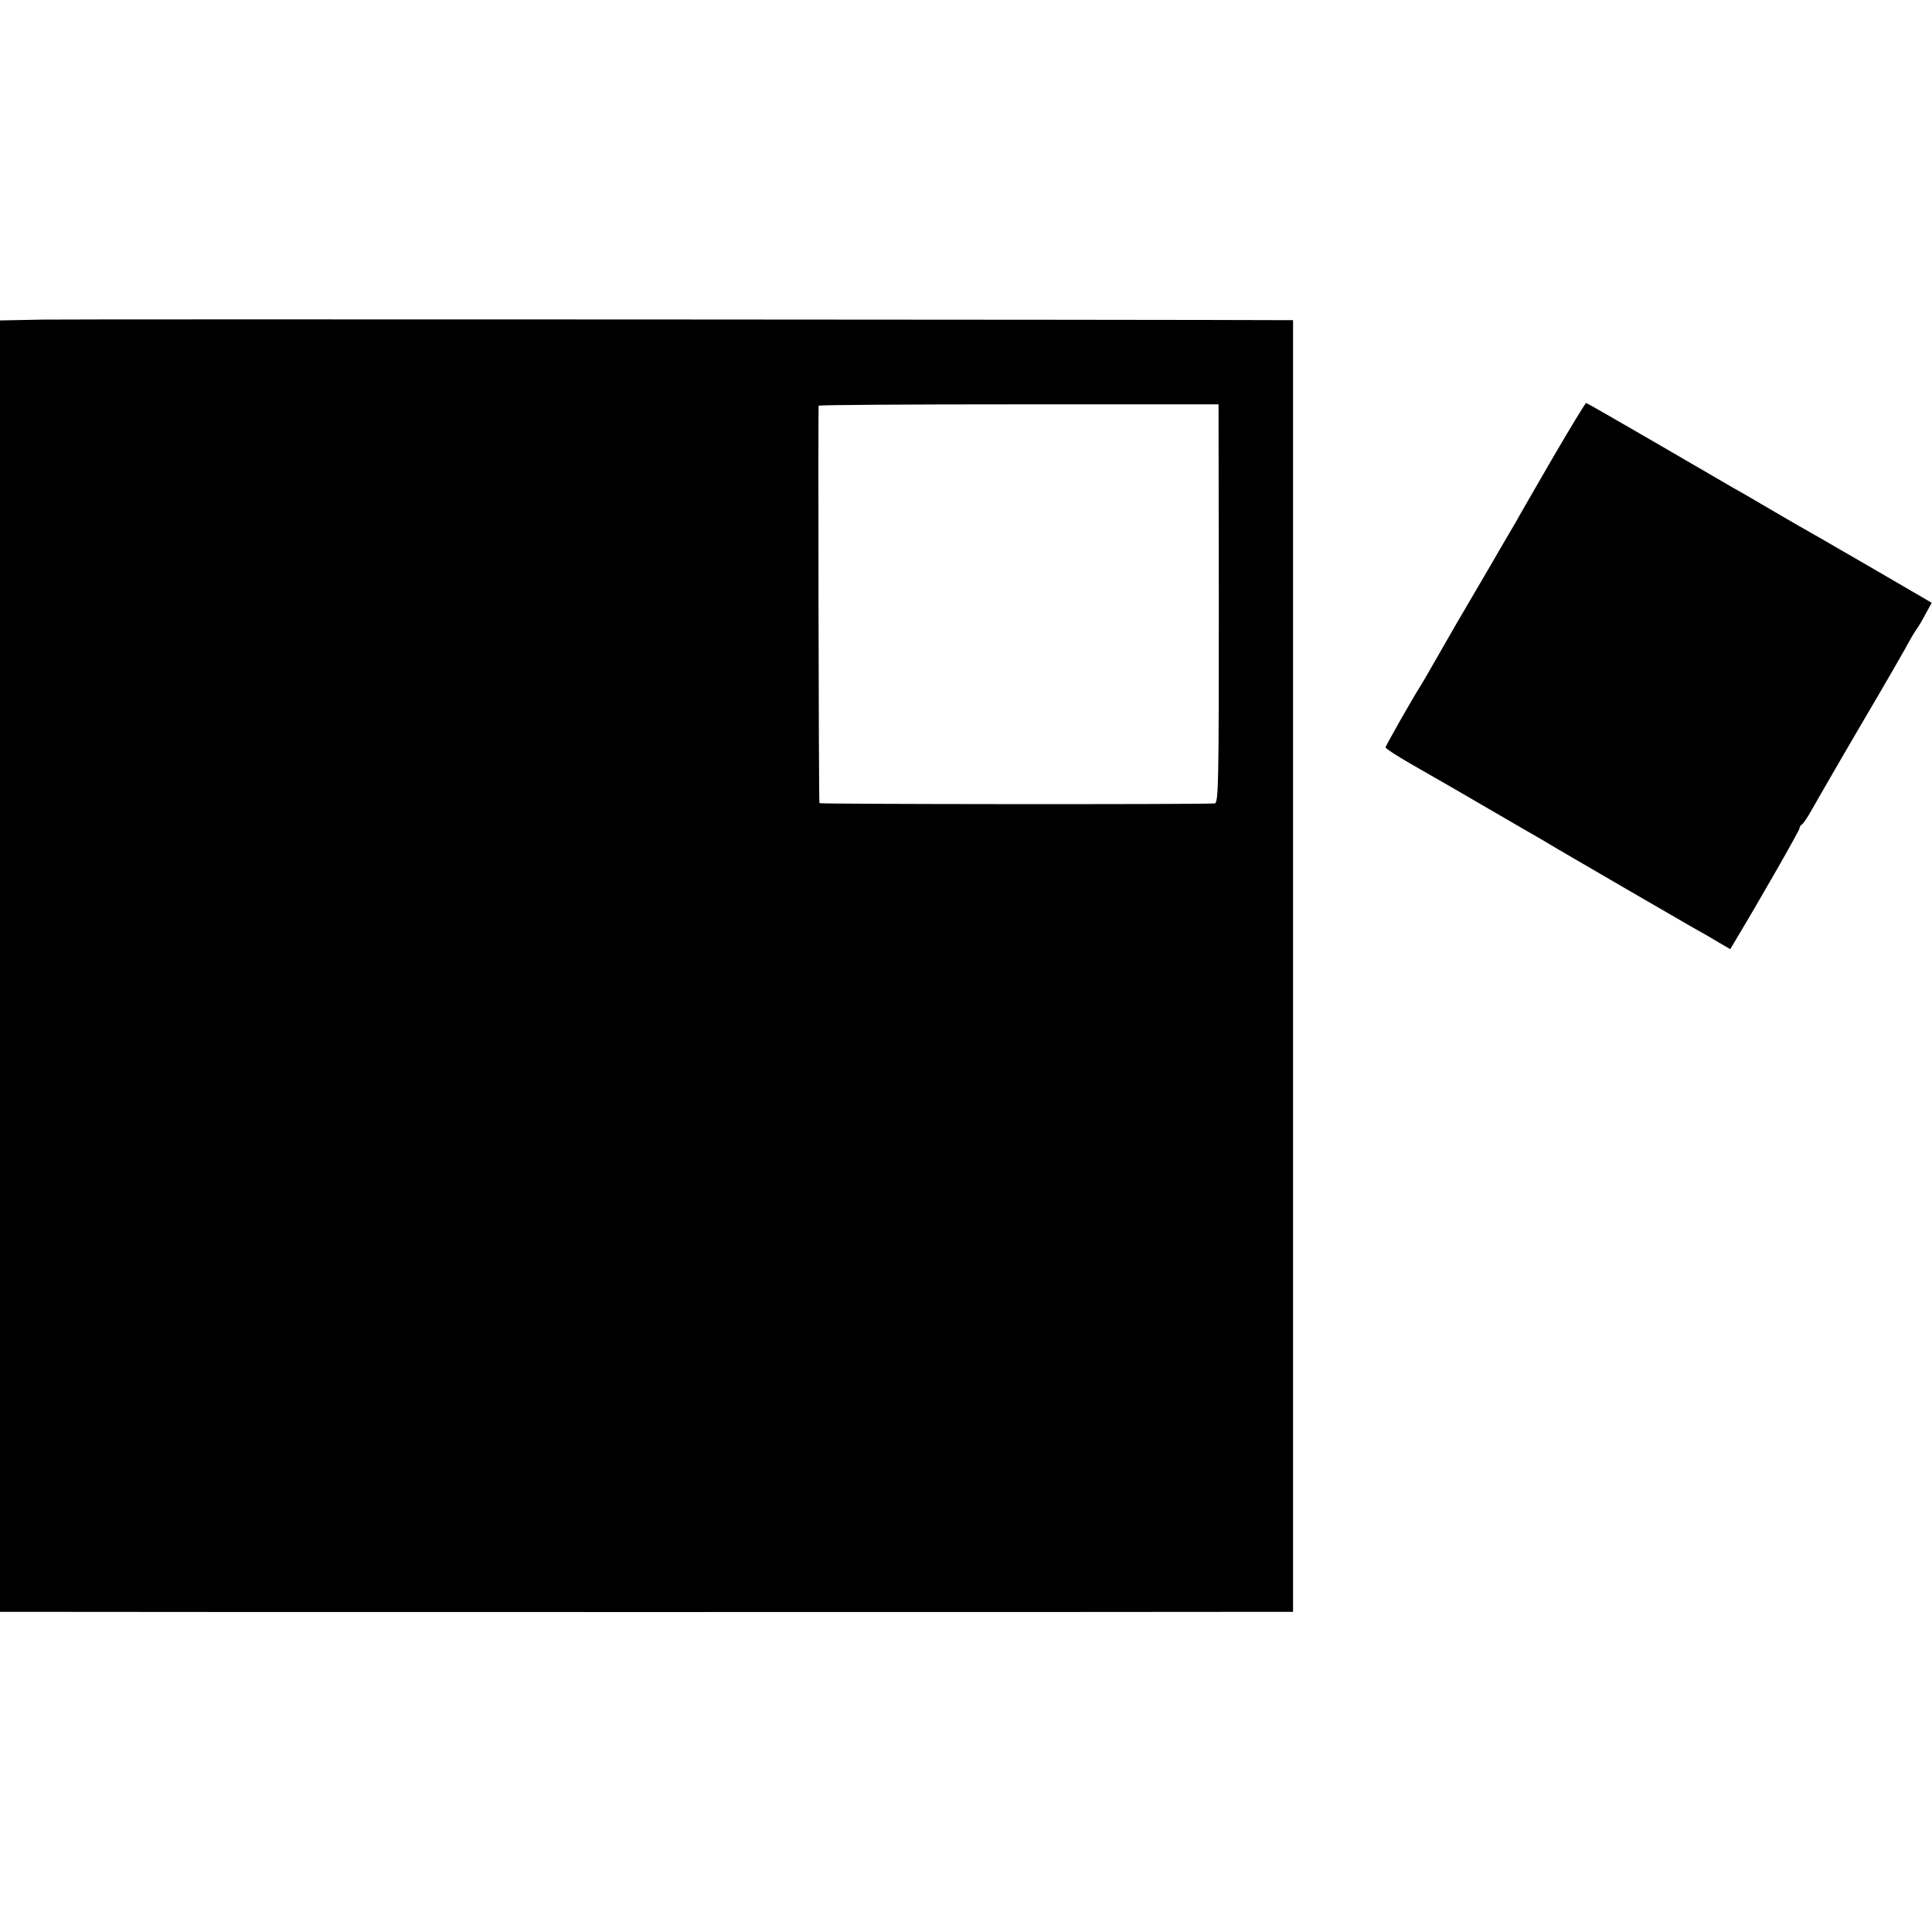
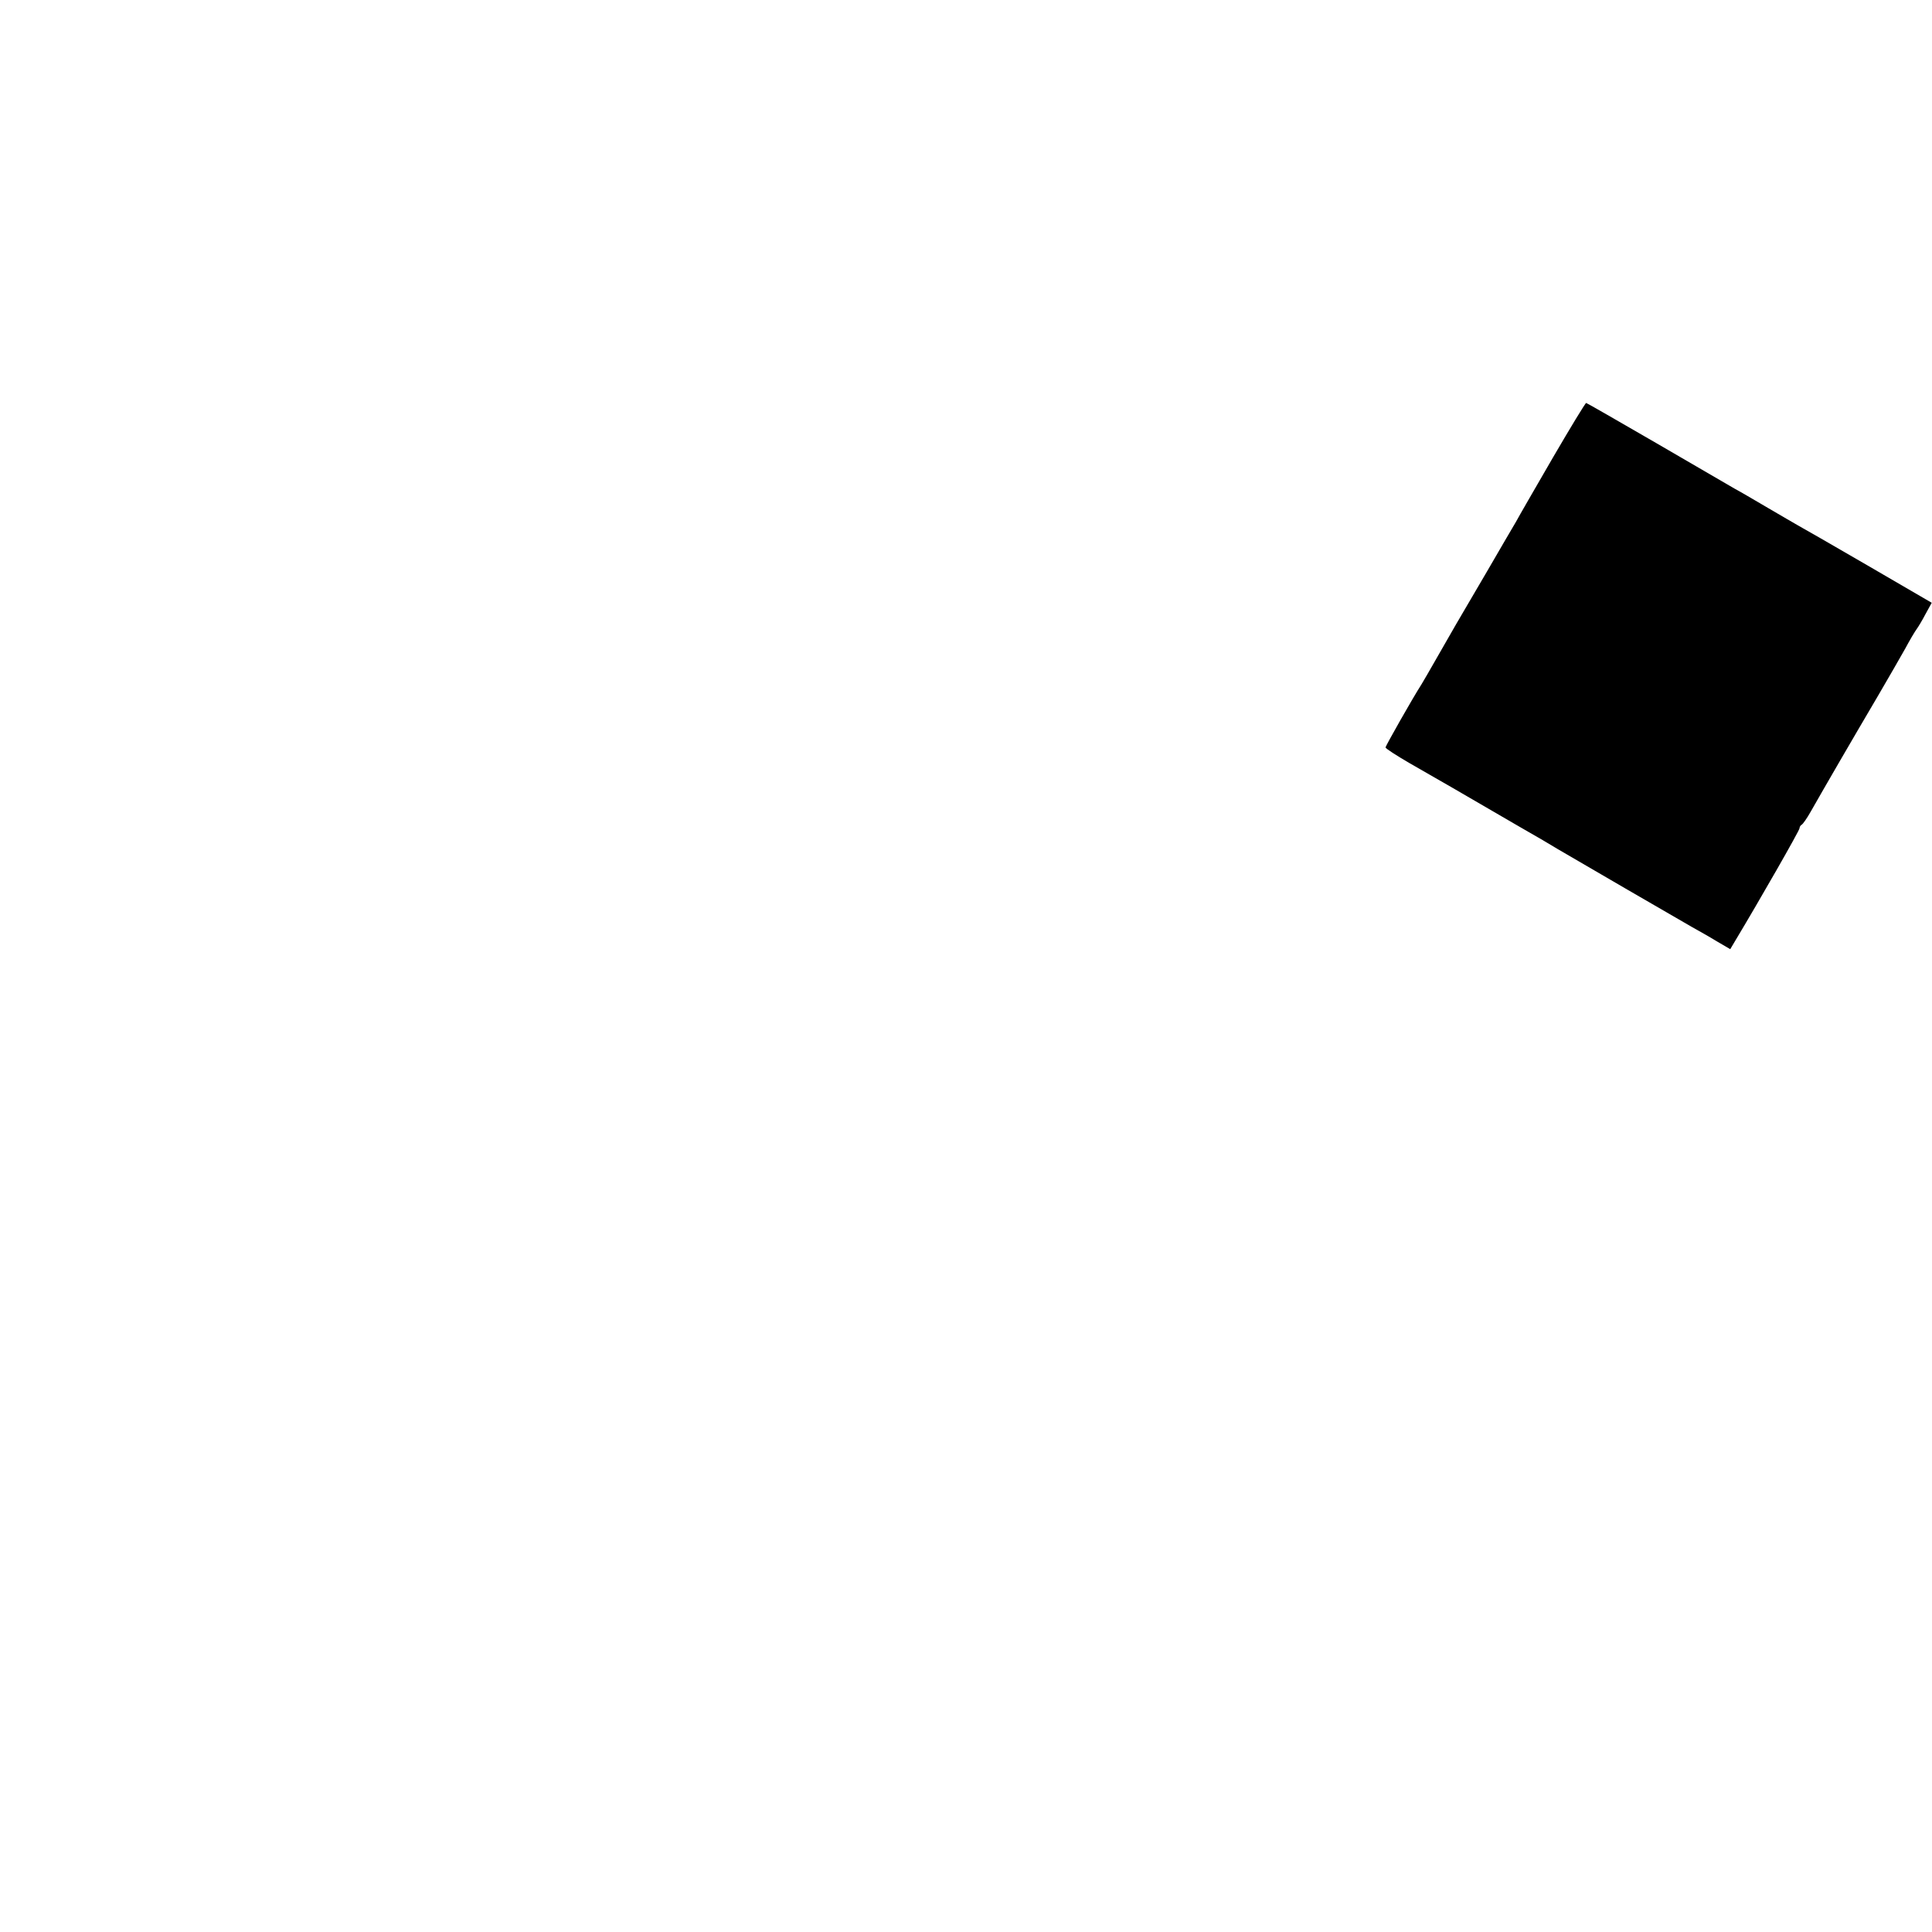
<svg xmlns="http://www.w3.org/2000/svg" version="1.0" width="700pt" height="700pt" viewBox="0 0 700 700" preserveAspectRatio="xMidYMid meet">
  <g transform="translate(0,700) scale(0.1,-0.1)" fill="#000000" stroke="none">
-     <path d="M153 5842 l-153 -3 0 -2339 0 -2340 48 0 c56 -1 4515 -1 4587 0 l50 0 0 2340 0 2340 -25 0 c-377 2 -4401 4 -4507 2z m4263 -1029 c0 -648 -1 -723 -15 -724 -64 -4 -1431 -3 -1432 1 -3 10 -5 1435 -3 1440 1 3 328 5 726 5 l723 0 1 -722z" />
    <path d="M5627 5343 c-63 -109 -124 -214 -134 -233 -11 -19 -59 -100 -105 -180 -111 -189 -129 -220 -183 -315 -25 -44 -50 -87 -55 -95 -31 -48 -130 -223 -130 -228 0 -4 39 -29 87 -57 147 -84 174 -100 303 -175 69 -40 134 -78 145 -84 11 -6 52 -30 90 -53 85 -50 423 -246 484 -281 25 -14 66 -37 92 -53 l48 -28 19 32 c86 143 232 398 232 406 0 5 4 11 8 13 4 2 19 23 33 48 50 88 148 257 244 420 37 63 81 140 98 170 16 30 35 62 41 70 6 8 21 33 33 56 l22 40 -232 135 c-127 74 -241 139 -252 145 -11 6 -60 35 -110 64 -49 29 -104 61 -121 70 -17 10 -144 84 -282 164 -138 80 -253 146 -255 146 -3 0 -57 -89 -120 -197z" />
  </g>
</svg>